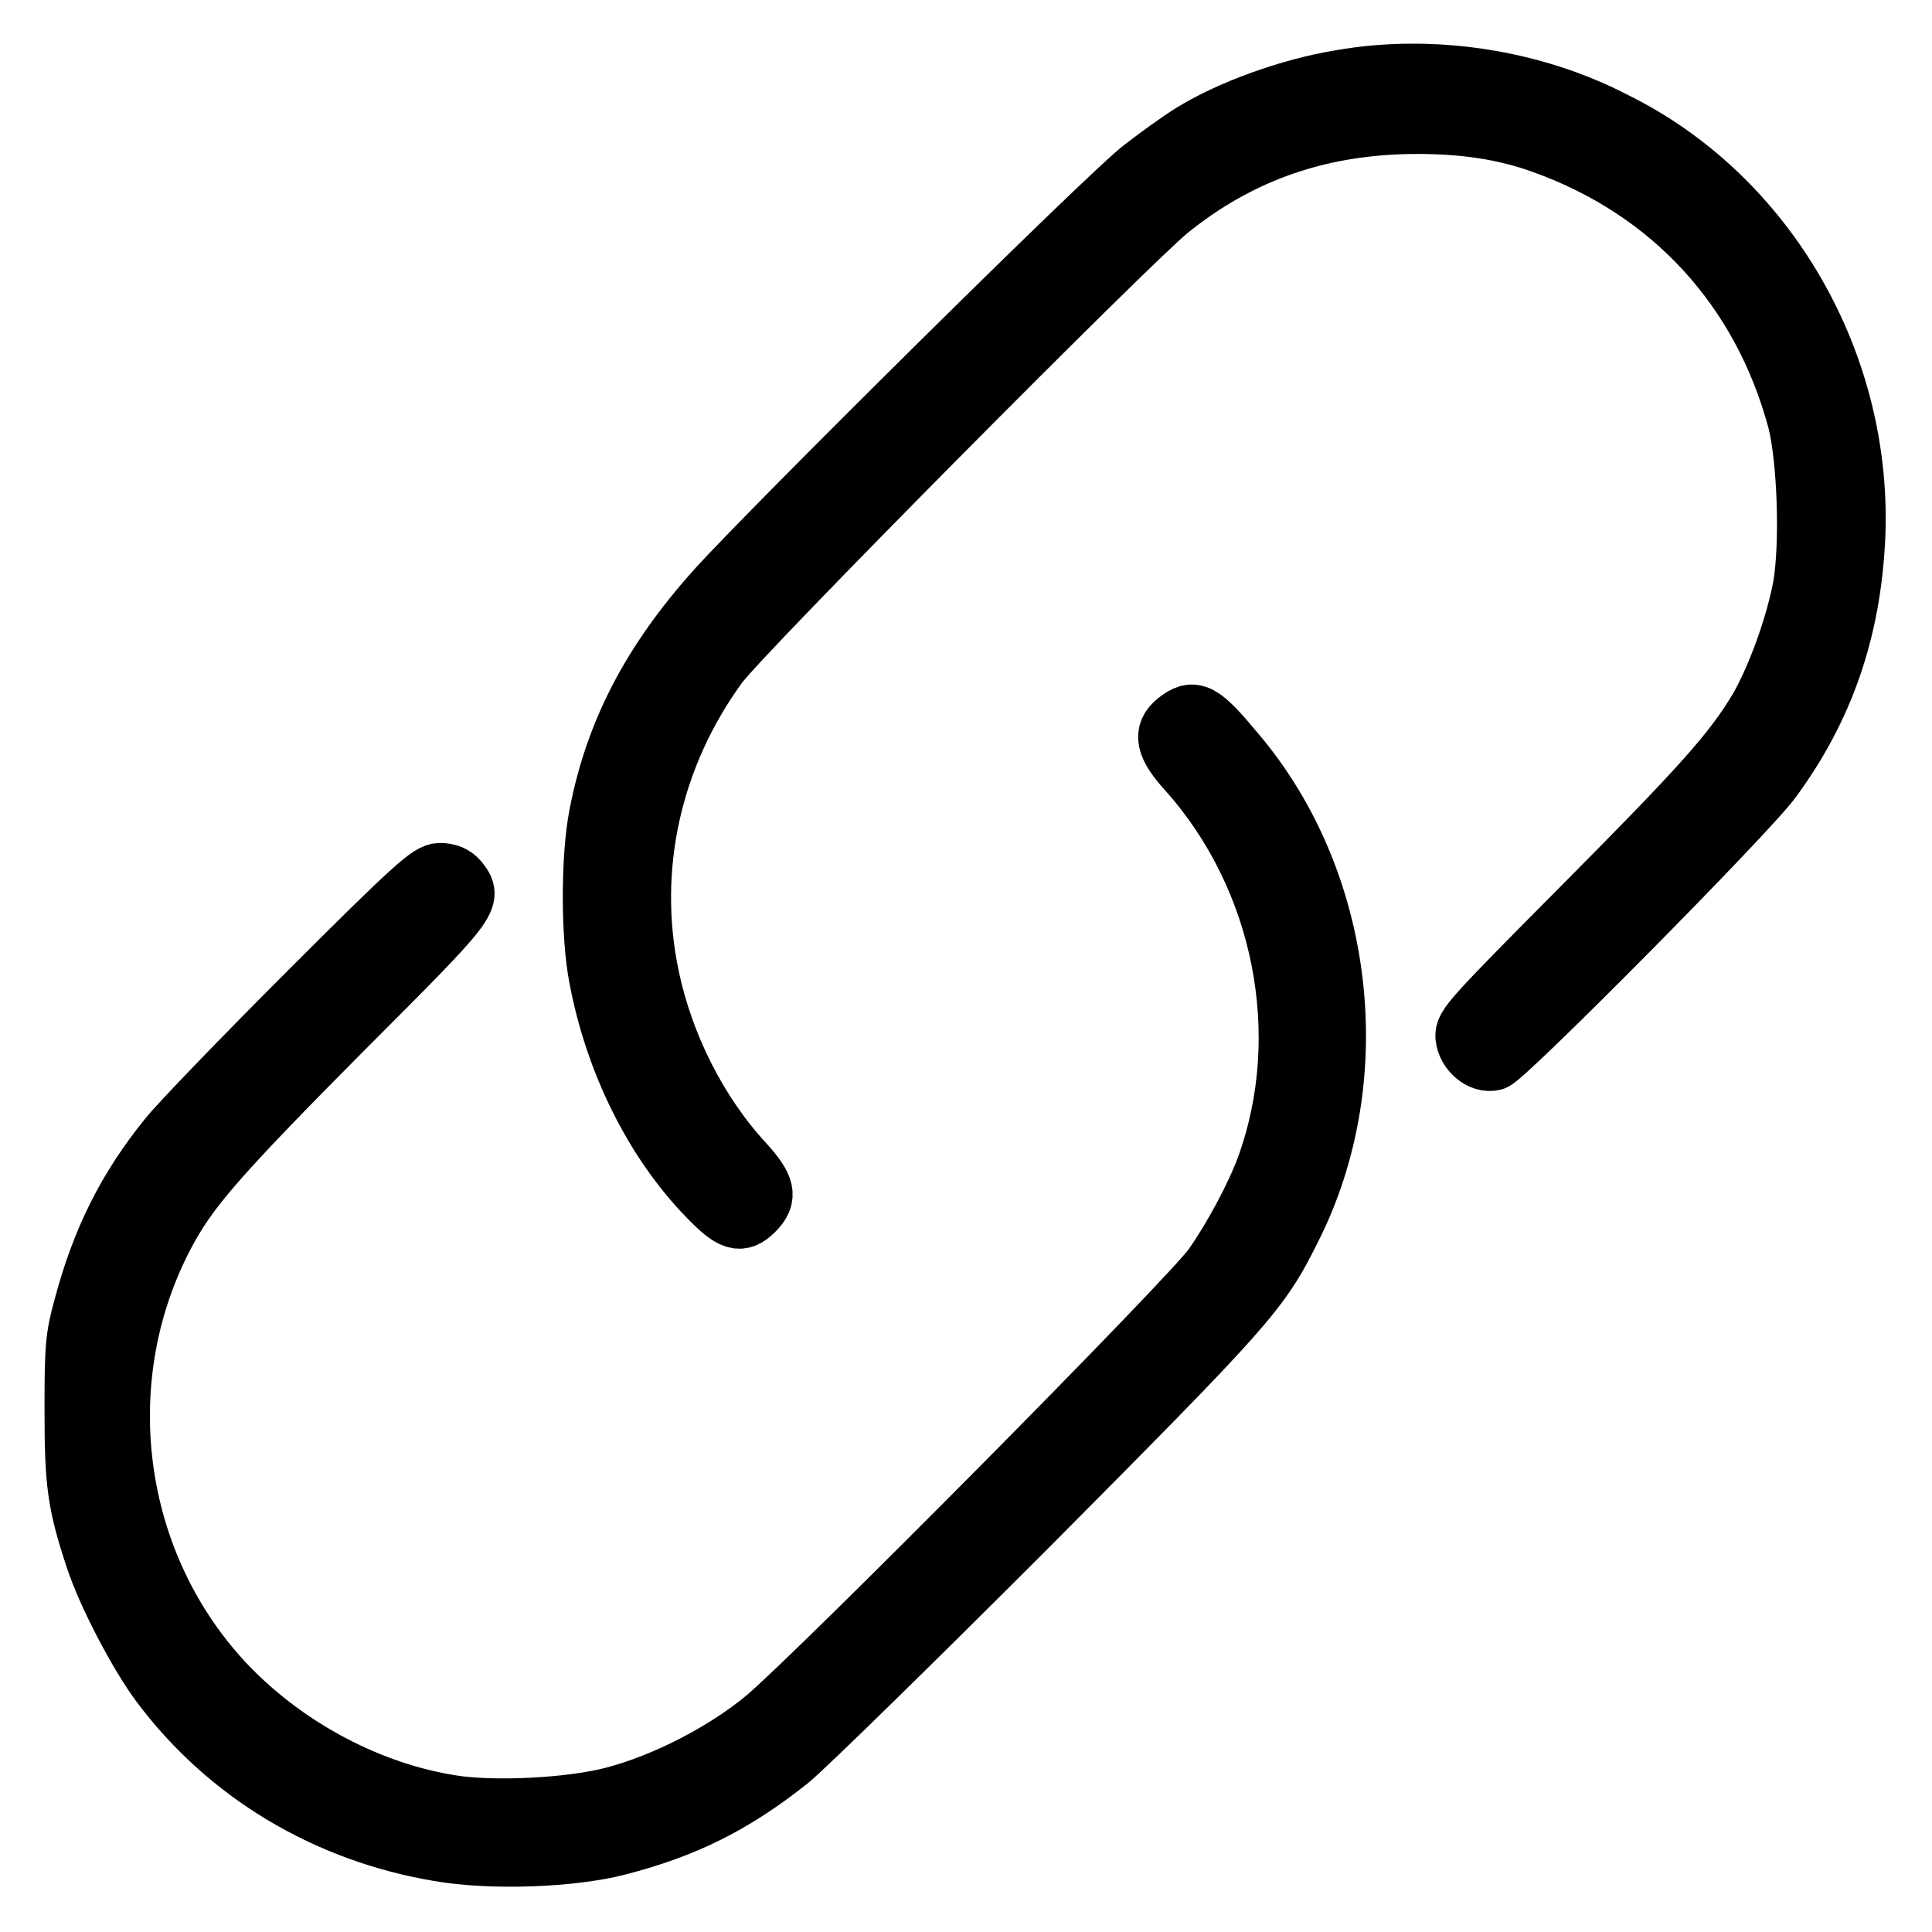
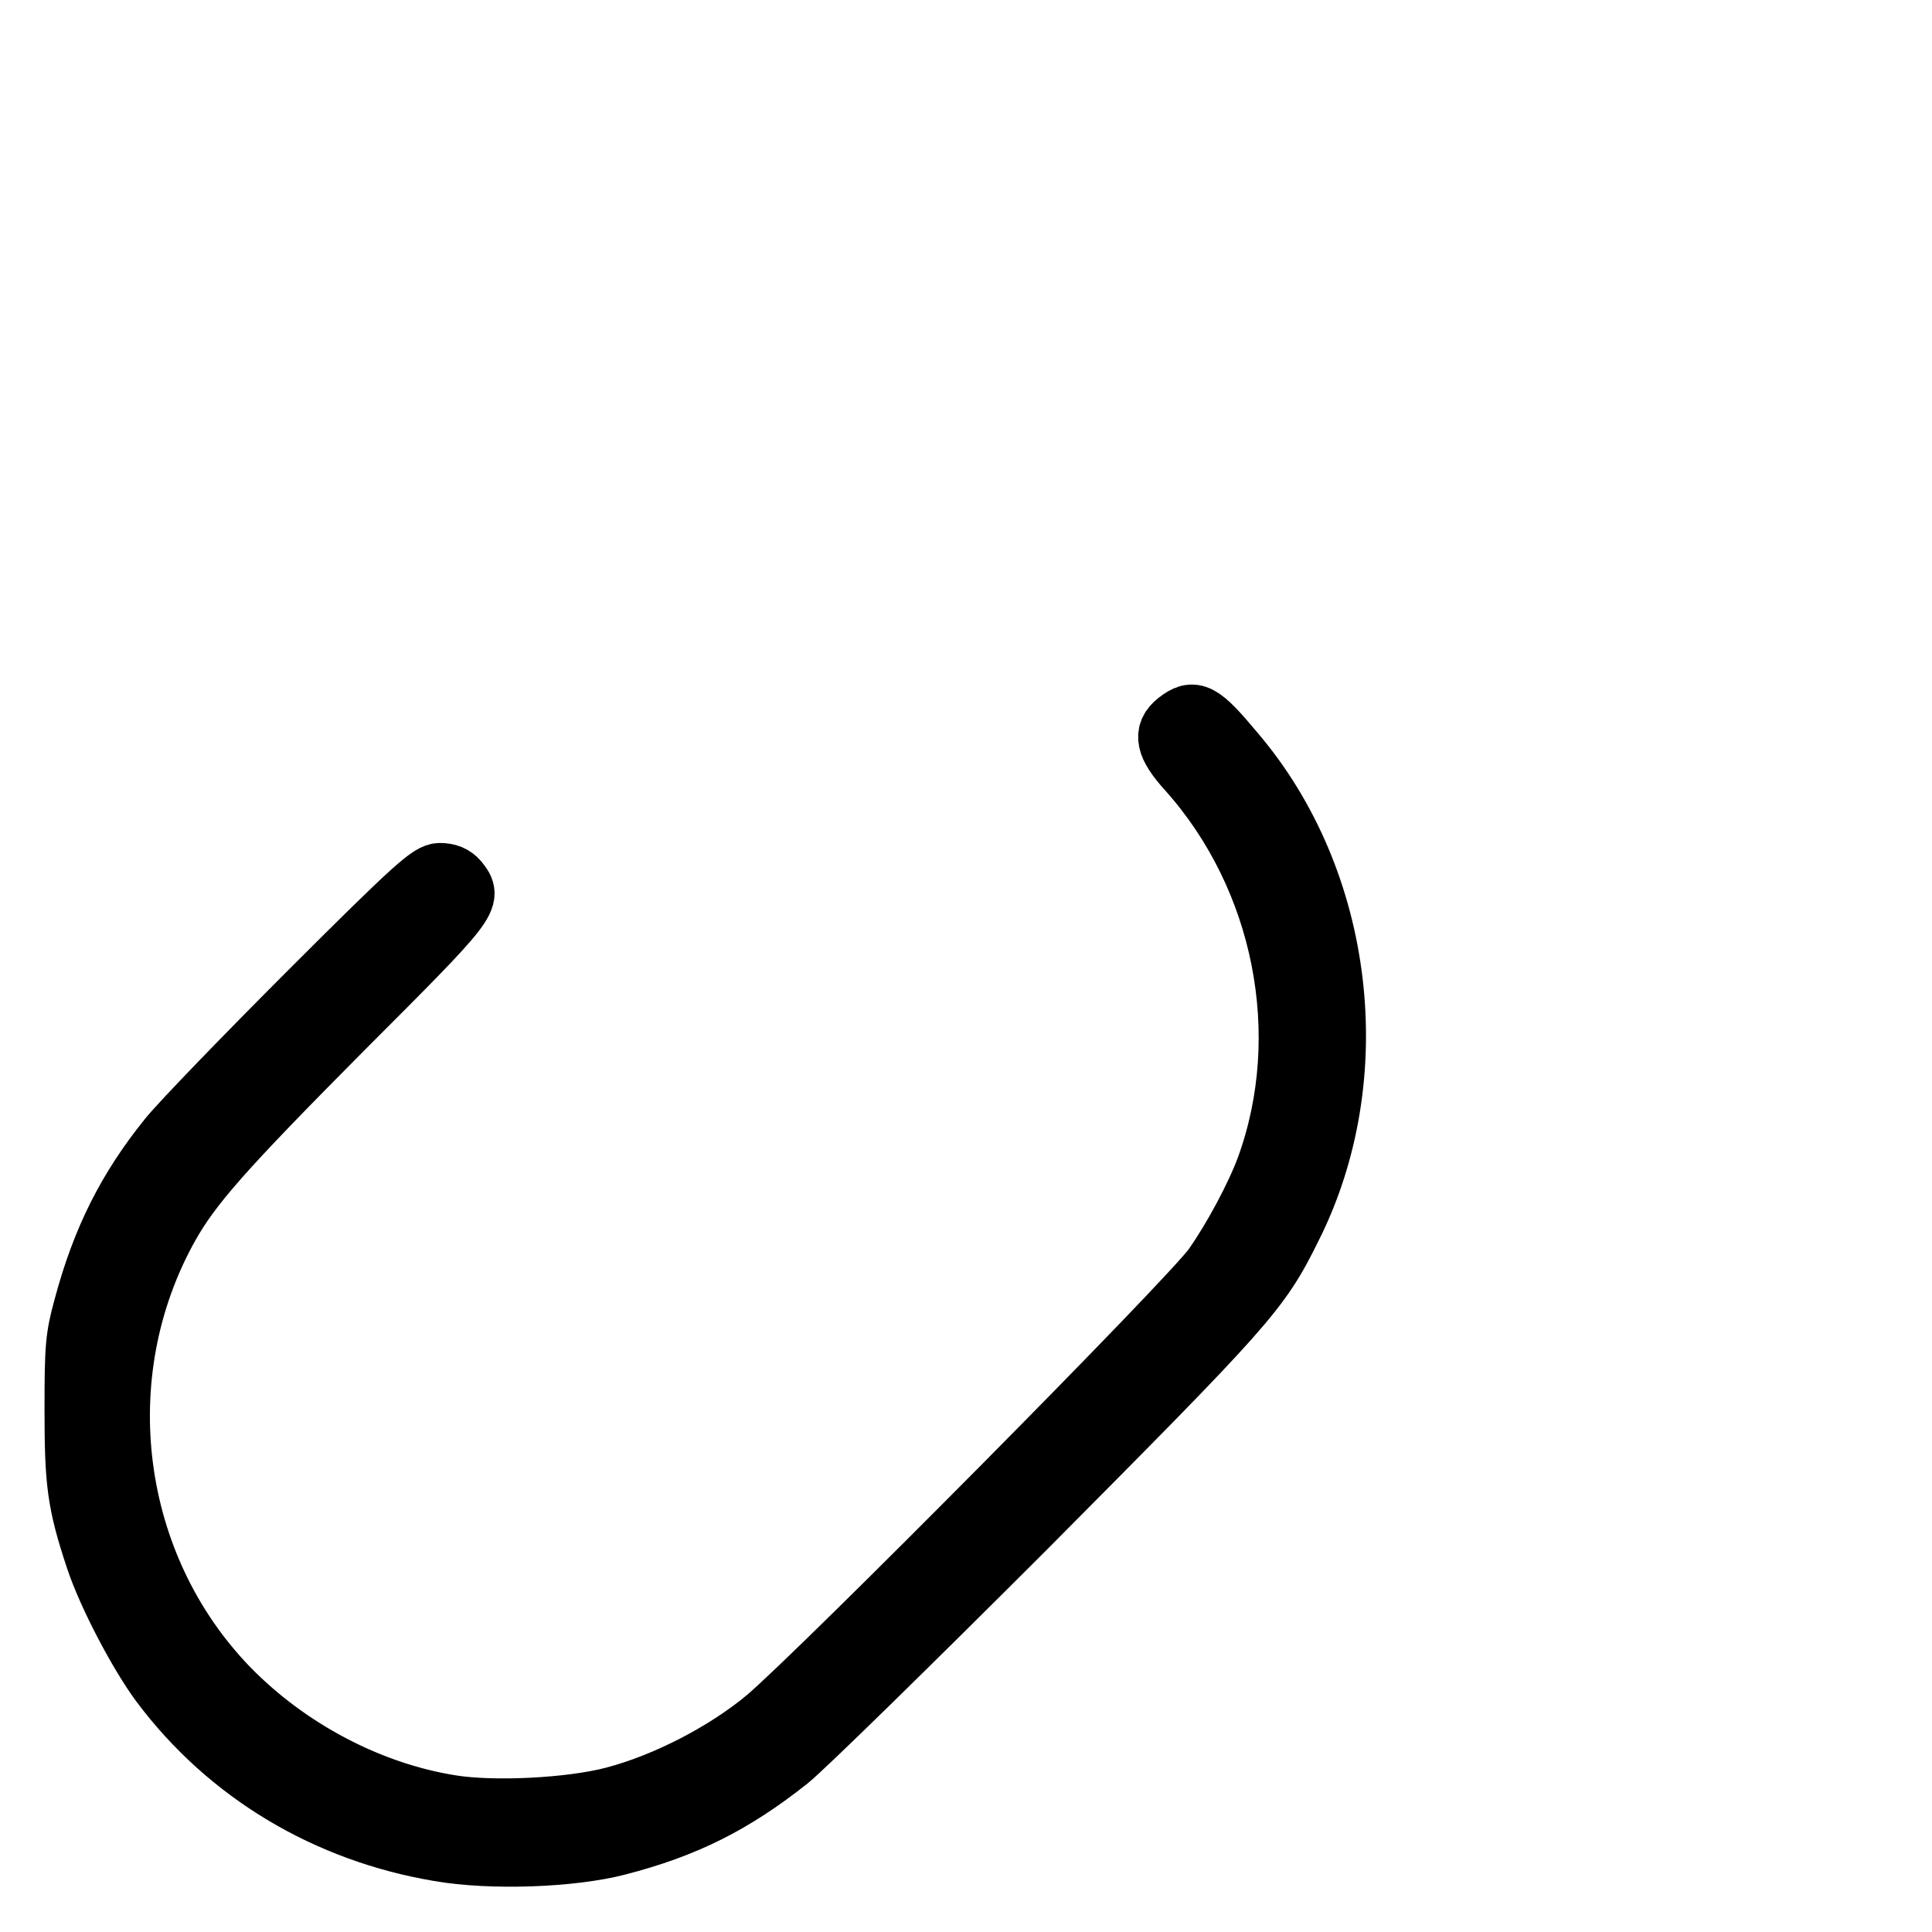
<svg xmlns="http://www.w3.org/2000/svg" version="1.1" x="0px" y="0px" viewBox="0 0 256 256" enable-background="new 0 0 256 256" xml:space="preserve">
  <g>
    <g>
      <g>
-         <path stroke-width="8" fill-opacity="0" stroke="#000000" d="M177.7,10.6c-6.8,1.1-14.8,4-19.9,7.2c-1.3,0.8-4.1,2.8-6.3,4.5c-4.2,3.1-49.5,48-56.6,55.9c-8.6,9.6-13.4,18.9-15.5,29.8c-1.1,5.5-1.1,16.1,0,21.6c2.1,11.1,7.3,21.6,14.4,28.9c3.2,3.3,4.3,3.7,6.1,1.9c1.8-1.8,1.5-3.1-1.3-6.2c-6.2-6.7-10.7-15.7-12.6-24.8c-3-14.4,0.3-29.2,9.1-41.3c3.2-4.4,54.1-55.7,59.7-60.3c9.5-7.7,20.3-11.4,33-11.4c6.3,0,11.6,0.8,16.6,2.6c17.1,6.1,29.1,19.2,33.8,36.7c1.3,5.1,1.7,16.4,0.7,22.1c-1,5.3-3.5,12.1-5.8,16.1c-3.4,5.7-7.4,10.2-23.3,26.2c-14.9,15-15.7,15.9-15.6,17.3c0.2,1.9,2.1,3.5,3.7,3.1c1.5-0.4,33.5-32.7,36.8-37.2c7-9.5,10.5-19.8,11.1-31.9c1.1-23.2-11.8-45.4-32-55.3C203,10.5,189.6,8.5,177.7,10.6z" />
        <path stroke-width="8" fill-opacity="0" stroke="#000000" d="M156,95.6c-1.9,1.5-1.6,3.2,1.4,6.5c12.7,14.2,16.8,35,10.4,52.6c-1.4,3.8-4.4,9.4-7,13.1c-2.8,4.1-52.3,54-59.3,59.9c-5.4,4.5-13.3,8.6-20.2,10.4c-5.7,1.5-15.9,2-21.5,1.1c-10.8-1.7-21.6-7.4-29.5-15.5c-15.7-16.2-19-41.5-7.9-61.3c3-5.3,7-9.9,23.2-26.2c17-17,17-17.1,15.1-19.5c-0.6-0.7-1.4-1-2.4-1c-1.3,0-3.1,1.5-17.3,15.7c-8.6,8.6-17.1,17.4-18.7,19.4c-5.4,6.7-8.8,13.4-11.2,22.4c-1.1,4-1.2,5.3-1.2,13.5c0,9.7,0.3,12.4,2.8,19.9c1.6,4.8,5.7,12.6,8.6,16.5c8.9,11.9,22,19.7,36.9,22.2c6.9,1.2,17.6,0.8,23.7-0.8c8.9-2.3,15.3-5.5,22.6-11.3c2-1.6,16.1-15.4,31.5-30.8c29.3-29.5,30.9-31.2,35.1-39.7c10.1-20,7-46-7.5-63C159.1,94.3,158.2,93.9,156,95.6z" />
      </g>
    </g>
  </g>
</svg>